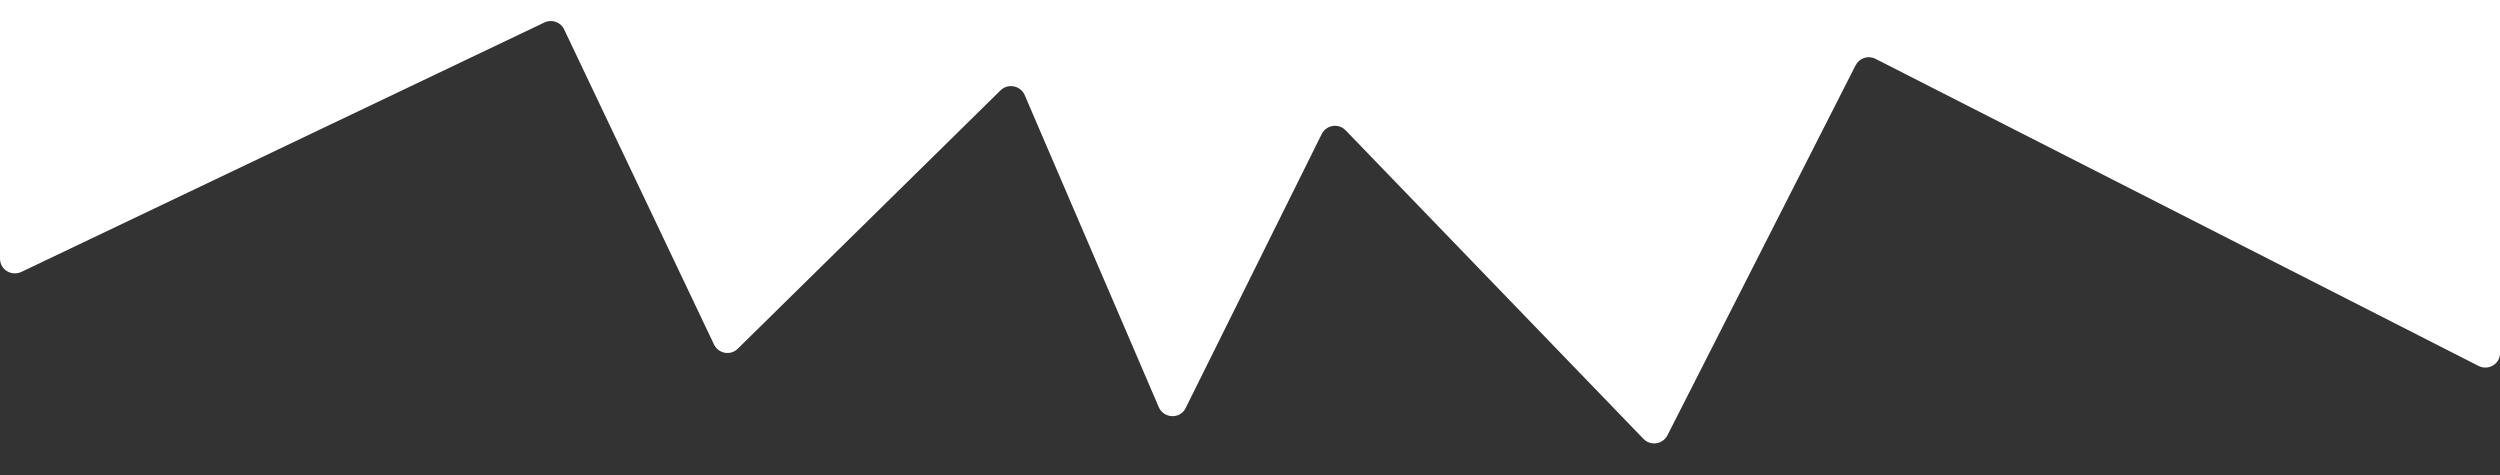
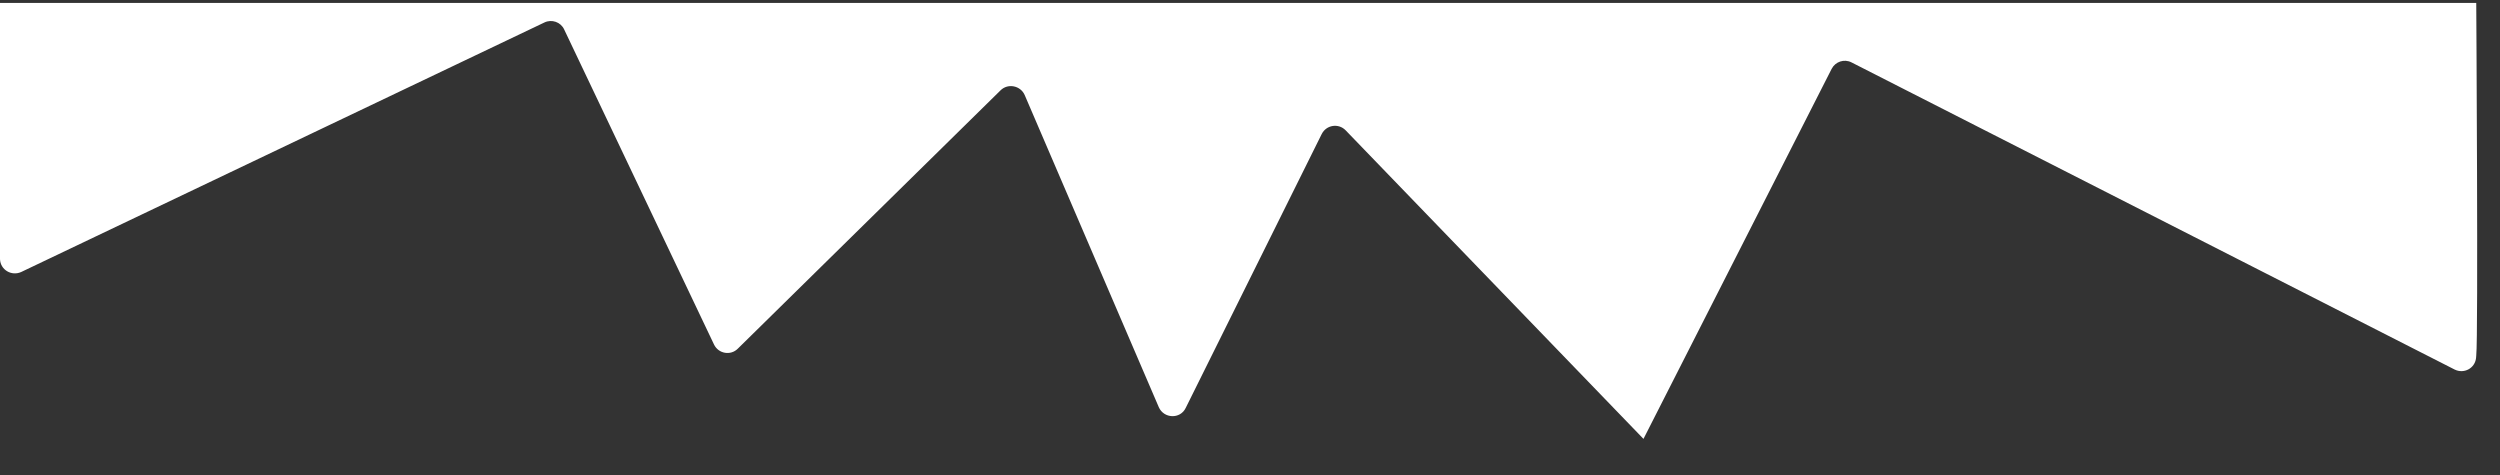
<svg xmlns="http://www.w3.org/2000/svg" id="Layer_1" version="1.1" viewBox="0 0 1189.4 226.1">
  <rect x="0" y="0" width="1189.4" height="226.1" fill="#333333" stroke="none" />
  <defs>
    <style>
      .st0 {
        fill: #fff;
      }
    </style>
  </defs>
-   <path class="st0" d="M0,0v123.2s0,0,0,.1c.2,5.1,5.5,8.2,10.1,6.1L259,10.7c3.5-1.7,7.8-.2,9.4,3.3l71.3,149.9c2.1,4.4,7.9,5.4,11.3,2l125-122.9c3.5-3.5,9.5-2.3,11.5,2.2l63.8,148.5c2.4,5.5,10.2,5.8,12.8.4l64.7-130.3c2.2-4.4,8-5.3,11.4-1.8l141.7,146.8c3.4,3.5,9.2,2.6,11.4-1.7l89.5-176c1.8-3.5,6-4.9,9.5-3.1l286.9,146.1c4.4,2.2,9.6-.5,10.2-5.4,0-.4.1-.8.1-1.3,1-8.5,0-167.7,0-167.7H0Z" />
+   <path class="st0" d="M0,0v123.2s0,0,0,.1c.2,5.1,5.5,8.2,10.1,6.1L259,10.7c3.5-1.7,7.8-.2,9.4,3.3l71.3,149.9c2.1,4.4,7.9,5.4,11.3,2l125-122.9c3.5-3.5,9.5-2.3,11.5,2.2l63.8,148.5c2.4,5.5,10.2,5.8,12.8.4l64.7-130.3c2.2-4.4,8-5.3,11.4-1.8l141.7,146.8l89.5-176c1.8-3.5,6-4.9,9.5-3.1l286.9,146.1c4.4,2.2,9.6-.5,10.2-5.4,0-.4.1-.8.1-1.3,1-8.5,0-167.7,0-167.7H0Z" />
</svg>